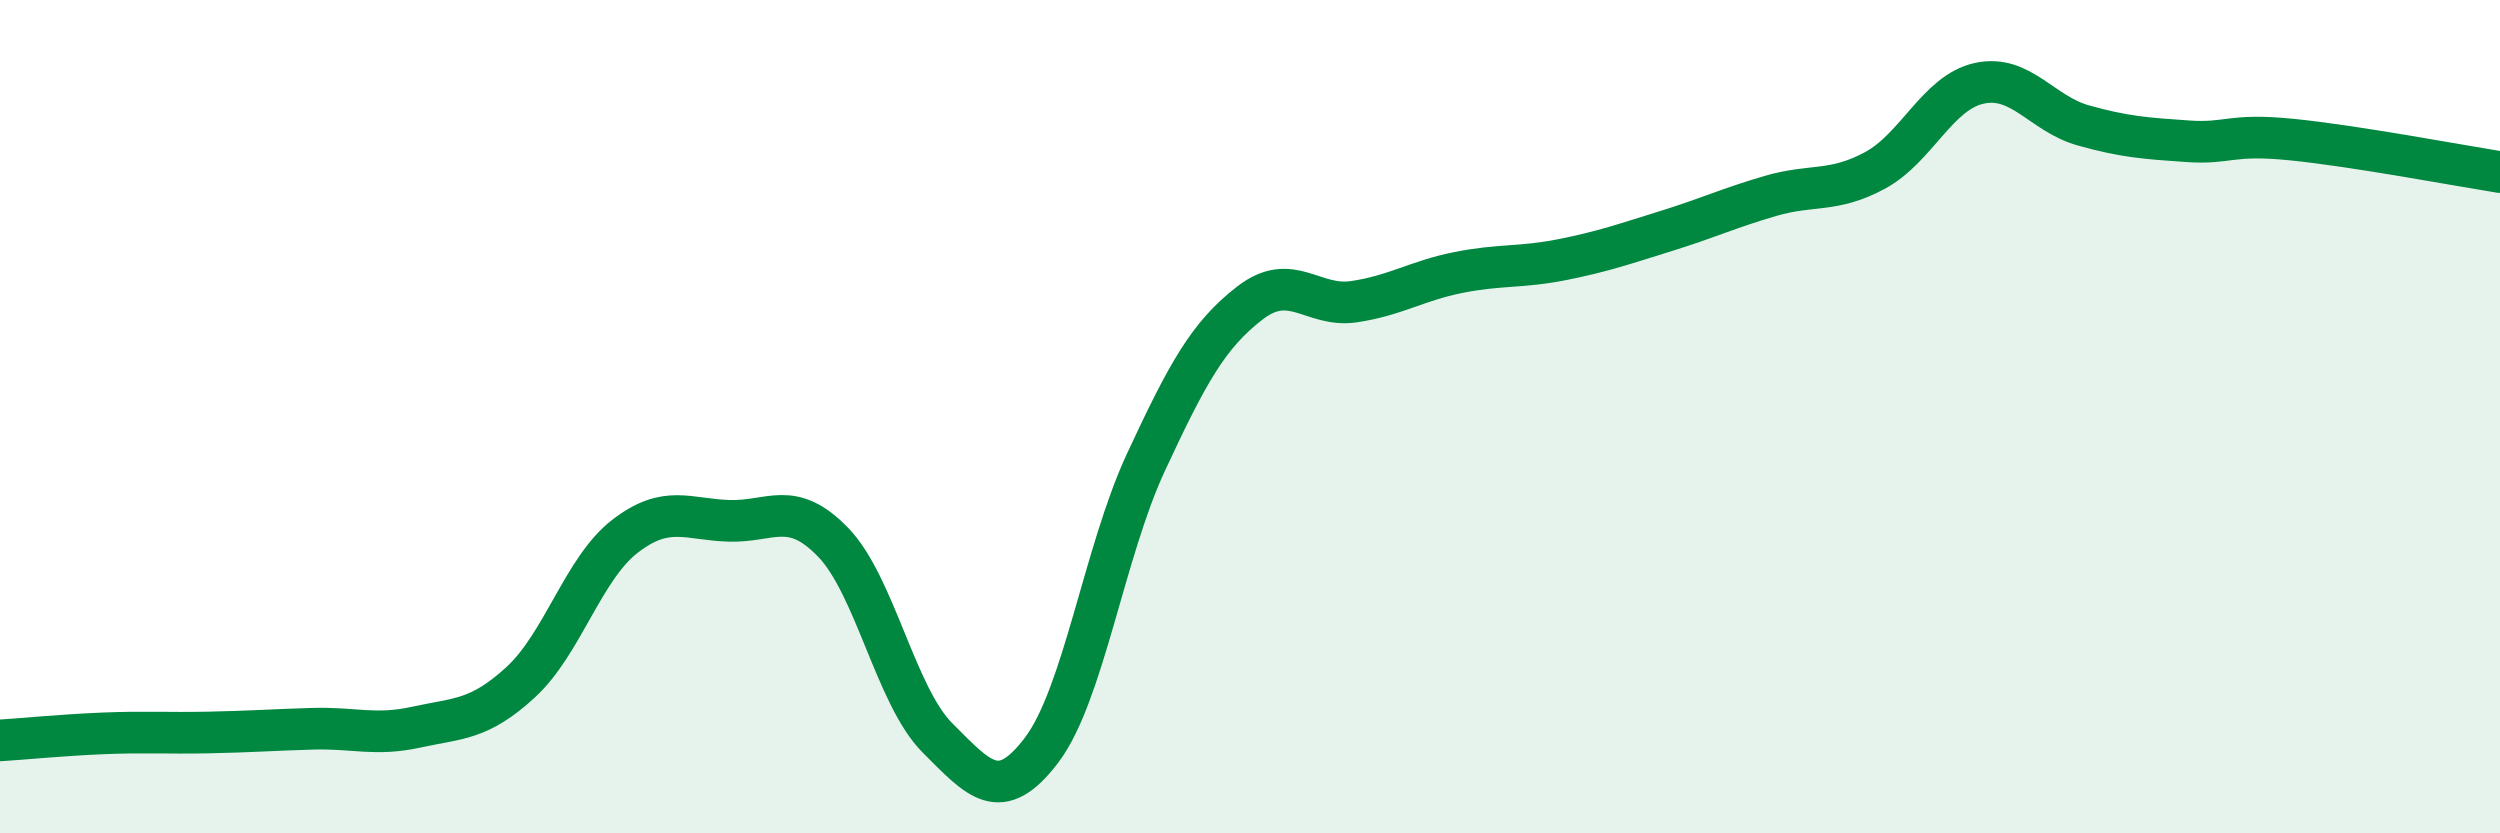
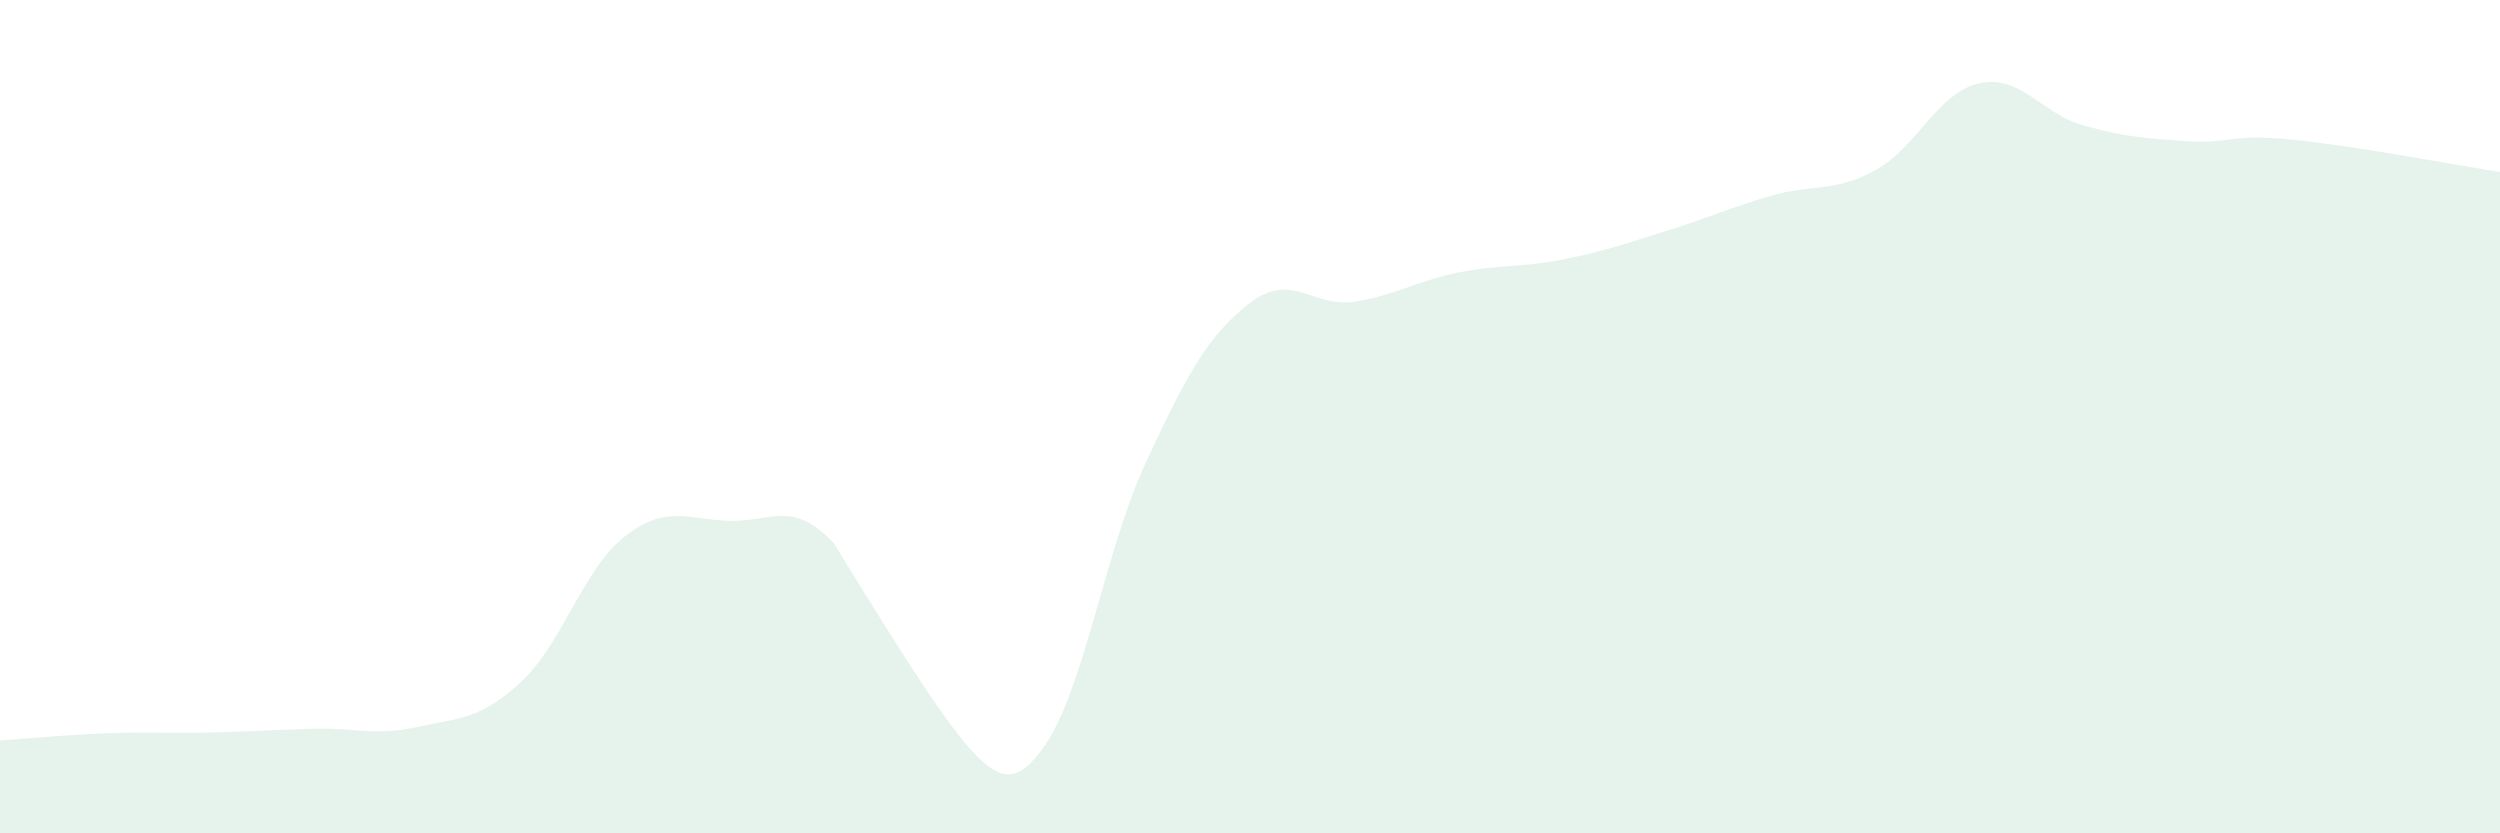
<svg xmlns="http://www.w3.org/2000/svg" width="60" height="20" viewBox="0 0 60 20">
-   <path d="M 0,17.77 C 0.5,17.74 1.5,17.64 2.5,17.6 C 3.5,17.56 4,17.6 5,17.58 C 6,17.56 6.5,17.52 7.5,17.49 C 8.5,17.46 9,17.67 10,17.45 C 11,17.23 11.5,17.29 12.5,16.37 C 13.5,15.45 14,13.64 15,12.87 C 16,12.1 16.5,12.47 17.5,12.5 C 18.5,12.53 19,11.98 20,13.02 C 21,14.06 21.5,16.71 22.5,17.71 C 23.5,18.71 24,19.32 25,18 C 26,16.68 26.5,13.25 27.5,11.1 C 28.5,8.95 29,8.04 30,7.27 C 31,6.5 31.5,7.39 32.5,7.24 C 33.5,7.09 34,6.74 35,6.54 C 36,6.34 36.5,6.43 37.5,6.23 C 38.5,6.03 39,5.85 40,5.54 C 41,5.23 41.5,4.99 42.5,4.7 C 43.5,4.41 44,4.63 45,4.09 C 46,3.55 46.5,2.22 47.5,2 C 48.5,1.78 49,2.73 50,3.01 C 51,3.29 51.5,3.32 52.5,3.39 C 53.5,3.46 53.5,3.2 55,3.35 C 56.5,3.5 59,3.97 60,4.13L60 20L0 20Z" fill="#008740" opacity="0.1" stroke-linecap="round" stroke-linejoin="round" />
-   <path d="M 0,17.77 C 0.5,17.74 1.5,17.64 2.5,17.6 C 3.5,17.56 4,17.6 5,17.58 C 6,17.56 6.5,17.52 7.5,17.49 C 8.5,17.46 9,17.67 10,17.45 C 11,17.23 11.5,17.29 12.5,16.37 C 13.5,15.45 14,13.64 15,12.87 C 16,12.1 16.5,12.47 17.5,12.5 C 18.5,12.53 19,11.98 20,13.02 C 21,14.06 21.5,16.71 22.5,17.71 C 23.5,18.71 24,19.32 25,18 C 26,16.68 26.5,13.25 27.5,11.1 C 28.5,8.95 29,8.04 30,7.27 C 31,6.5 31.5,7.39 32.5,7.24 C 33.5,7.09 34,6.74 35,6.54 C 36,6.34 36.5,6.43 37.5,6.23 C 38.5,6.03 39,5.85 40,5.54 C 41,5.23 41.5,4.99 42.5,4.7 C 43.5,4.41 44,4.63 45,4.09 C 46,3.55 46.5,2.22 47.5,2 C 48.5,1.78 49,2.73 50,3.01 C 51,3.29 51.5,3.32 52.5,3.39 C 53.5,3.46 53.5,3.2 55,3.35 C 56.5,3.5 59,3.97 60,4.13" stroke="#008740" stroke-width="1" fill="none" stroke-linecap="round" stroke-linejoin="round" />
+   <path d="M 0,17.77 C 0.5,17.74 1.5,17.64 2.5,17.6 C 3.5,17.56 4,17.6 5,17.58 C 6,17.56 6.5,17.52 7.5,17.49 C 8.5,17.46 9,17.67 10,17.45 C 11,17.23 11.5,17.29 12.5,16.37 C 13.5,15.45 14,13.64 15,12.87 C 16,12.1 16.5,12.47 17.5,12.5 C 18.5,12.53 19,11.98 20,13.02 C 23.5,18.71 24,19.32 25,18 C 26,16.68 26.5,13.25 27.5,11.1 C 28.5,8.95 29,8.04 30,7.27 C 31,6.5 31.5,7.39 32.5,7.24 C 33.5,7.09 34,6.74 35,6.54 C 36,6.34 36.5,6.43 37.5,6.23 C 38.5,6.03 39,5.85 40,5.54 C 41,5.23 41.5,4.99 42.5,4.7 C 43.5,4.41 44,4.63 45,4.09 C 46,3.55 46.5,2.22 47.5,2 C 48.5,1.78 49,2.73 50,3.01 C 51,3.29 51.5,3.32 52.5,3.39 C 53.5,3.46 53.5,3.2 55,3.35 C 56.5,3.5 59,3.97 60,4.13L60 20L0 20Z" fill="#008740" opacity="0.1" stroke-linecap="round" stroke-linejoin="round" />
</svg>